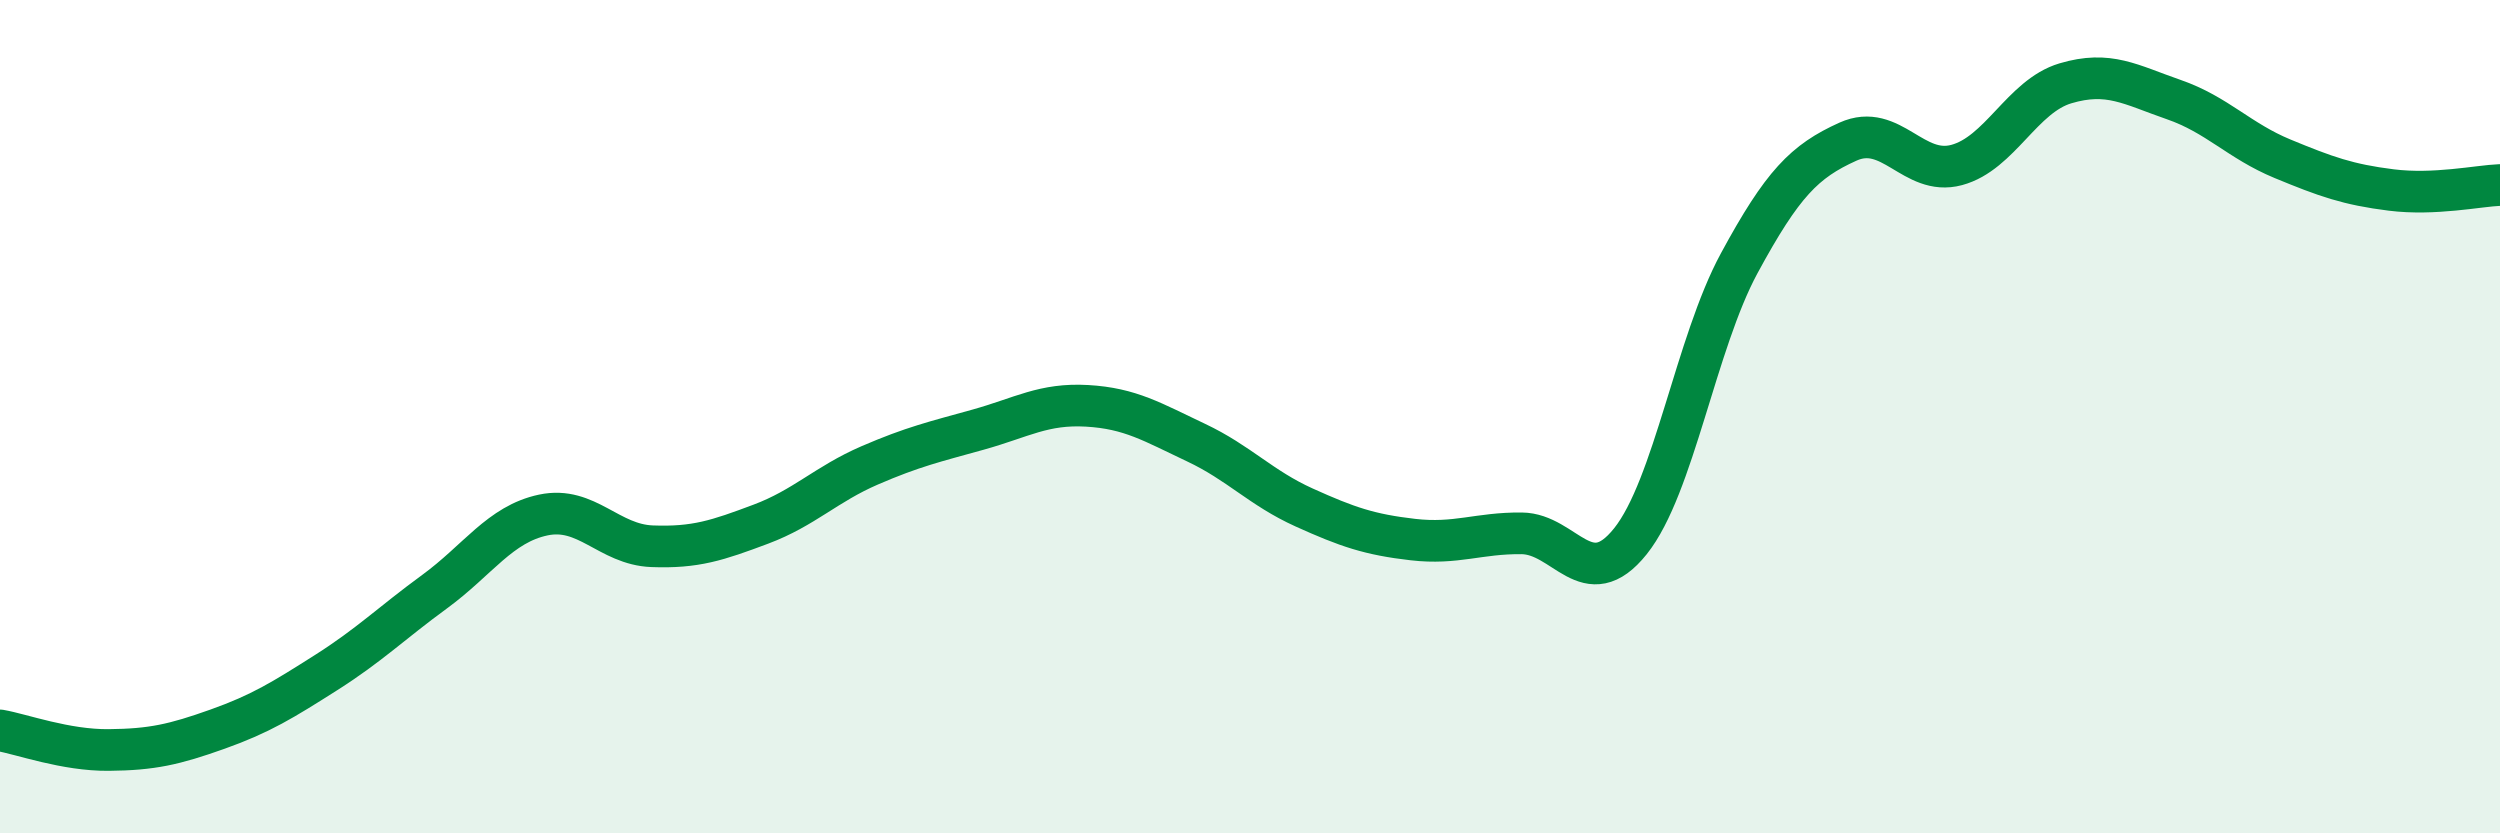
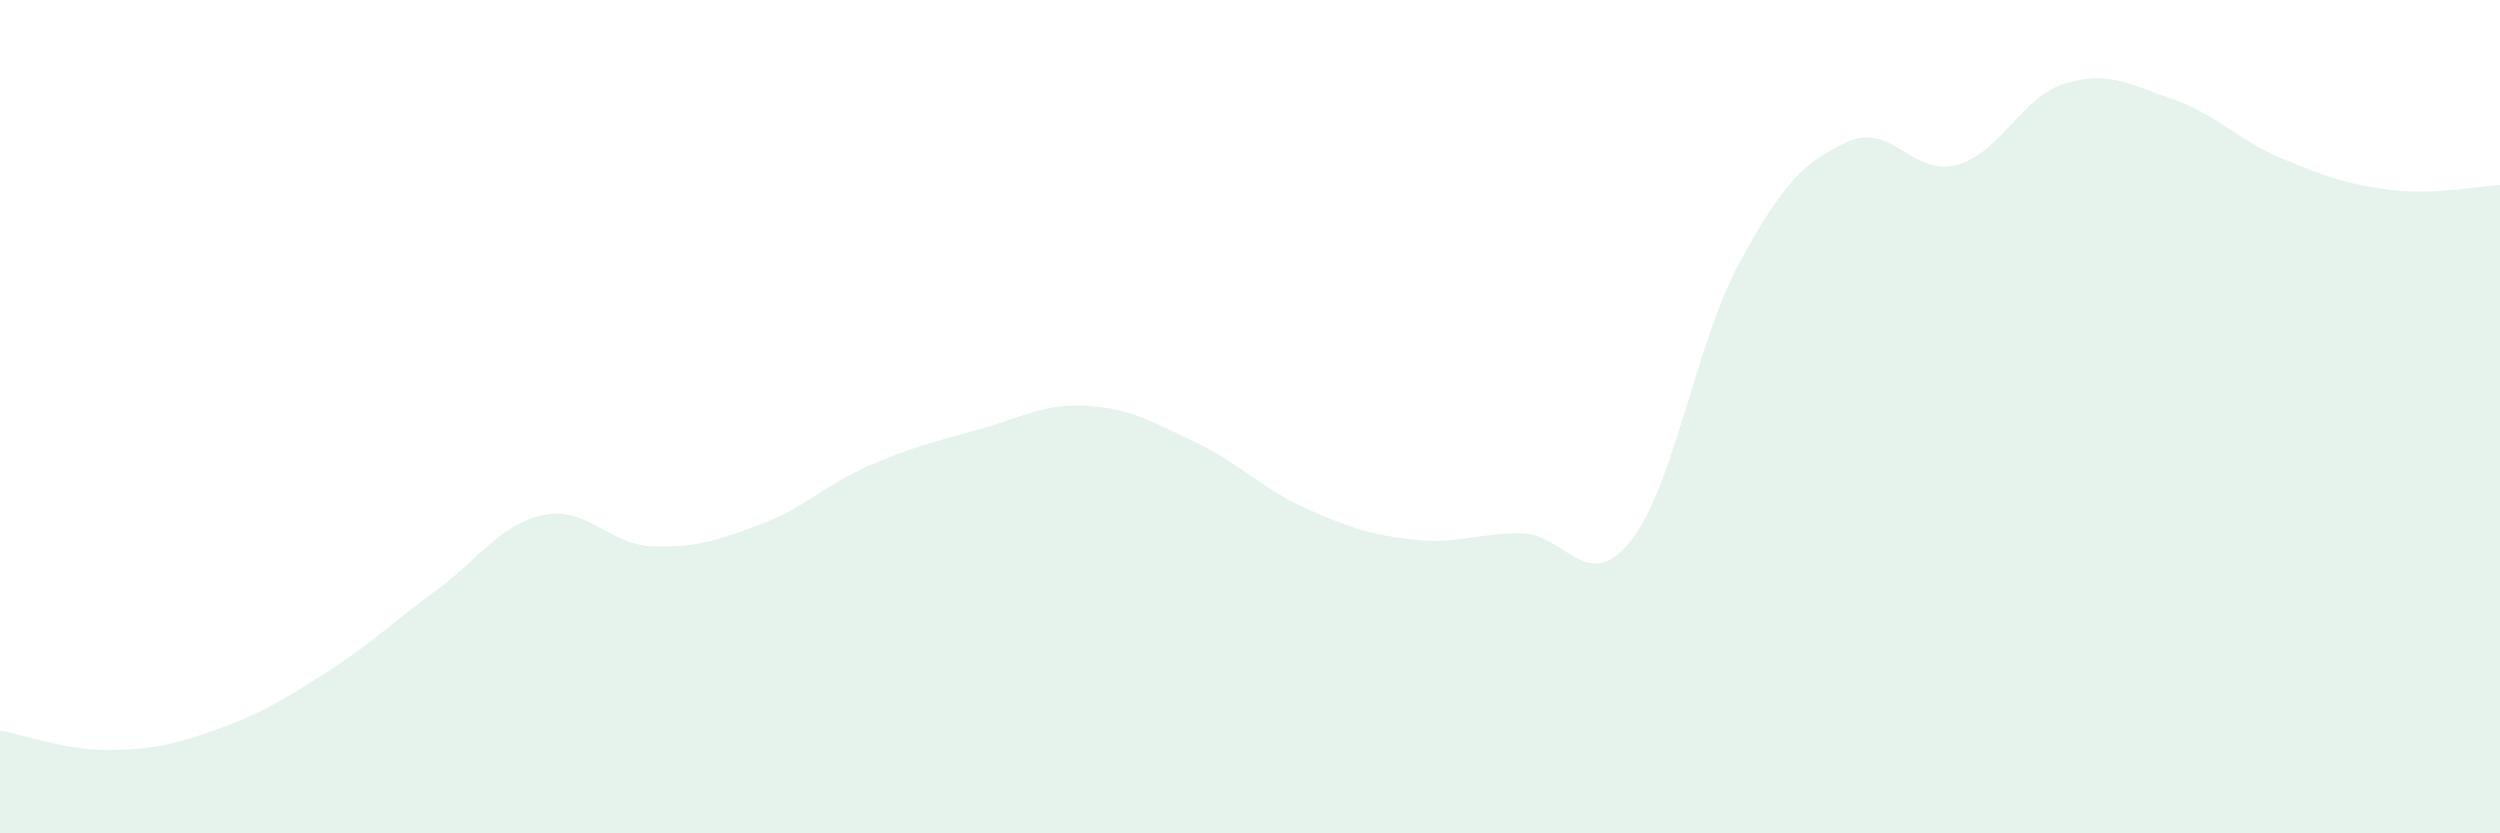
<svg xmlns="http://www.w3.org/2000/svg" width="60" height="20" viewBox="0 0 60 20">
  <path d="M 0,17.53 C 0.52,17.62 1.57,18.01 2.61,18 C 3.65,17.99 4.18,17.87 5.22,17.5 C 6.26,17.13 6.79,16.8 7.83,16.14 C 8.87,15.48 9.39,14.96 10.43,14.2 C 11.47,13.44 12,12.58 13.04,12.36 C 14.08,12.14 14.61,13.07 15.65,13.11 C 16.69,13.15 17.22,12.97 18.26,12.58 C 19.3,12.19 19.83,11.62 20.87,11.17 C 21.91,10.72 22.44,10.6 23.48,10.31 C 24.52,10.02 25.05,9.68 26.09,9.74 C 27.13,9.8 27.66,10.13 28.7,10.62 C 29.74,11.11 30.26,11.71 31.3,12.18 C 32.34,12.65 32.87,12.83 33.91,12.95 C 34.95,13.07 35.48,12.79 36.52,12.8 C 37.56,12.81 38.09,14.29 39.13,12.99 C 40.17,11.69 40.7,8.24 41.74,6.32 C 42.78,4.4 43.31,3.87 44.35,3.4 C 45.39,2.93 45.92,4.24 46.96,3.96 C 48,3.68 48.53,2.31 49.57,2 C 50.61,1.69 51.13,2.03 52.17,2.39 C 53.21,2.75 53.74,3.38 54.78,3.81 C 55.82,4.24 56.35,4.43 57.39,4.56 C 58.43,4.69 59.48,4.46 60,4.44L60 20L0 20Z" fill="#008740" opacity="0.1" stroke-linecap="round" stroke-linejoin="round" />
-   <path d="M 0,17.53 C 0.52,17.62 1.57,18.01 2.61,18 C 3.65,17.99 4.18,17.87 5.22,17.5 C 6.26,17.13 6.79,16.8 7.83,16.14 C 8.87,15.48 9.39,14.96 10.43,14.2 C 11.47,13.44 12,12.58 13.04,12.36 C 14.08,12.14 14.61,13.07 15.65,13.11 C 16.69,13.15 17.22,12.97 18.26,12.58 C 19.3,12.19 19.83,11.62 20.87,11.17 C 21.91,10.72 22.44,10.6 23.48,10.31 C 24.52,10.02 25.05,9.68 26.09,9.74 C 27.13,9.8 27.66,10.13 28.7,10.62 C 29.74,11.11 30.26,11.71 31.3,12.18 C 32.34,12.65 32.87,12.83 33.91,12.95 C 34.95,13.07 35.48,12.79 36.52,12.8 C 37.56,12.81 38.09,14.29 39.13,12.99 C 40.17,11.69 40.7,8.24 41.74,6.32 C 42.78,4.4 43.31,3.87 44.35,3.4 C 45.39,2.93 45.92,4.24 46.96,3.96 C 48,3.68 48.53,2.31 49.57,2 C 50.61,1.69 51.13,2.03 52.17,2.39 C 53.21,2.75 53.74,3.38 54.78,3.81 C 55.82,4.24 56.35,4.43 57.39,4.56 C 58.43,4.69 59.48,4.46 60,4.44" stroke="#008740" stroke-width="1" fill="none" stroke-linecap="round" stroke-linejoin="round" />
</svg>